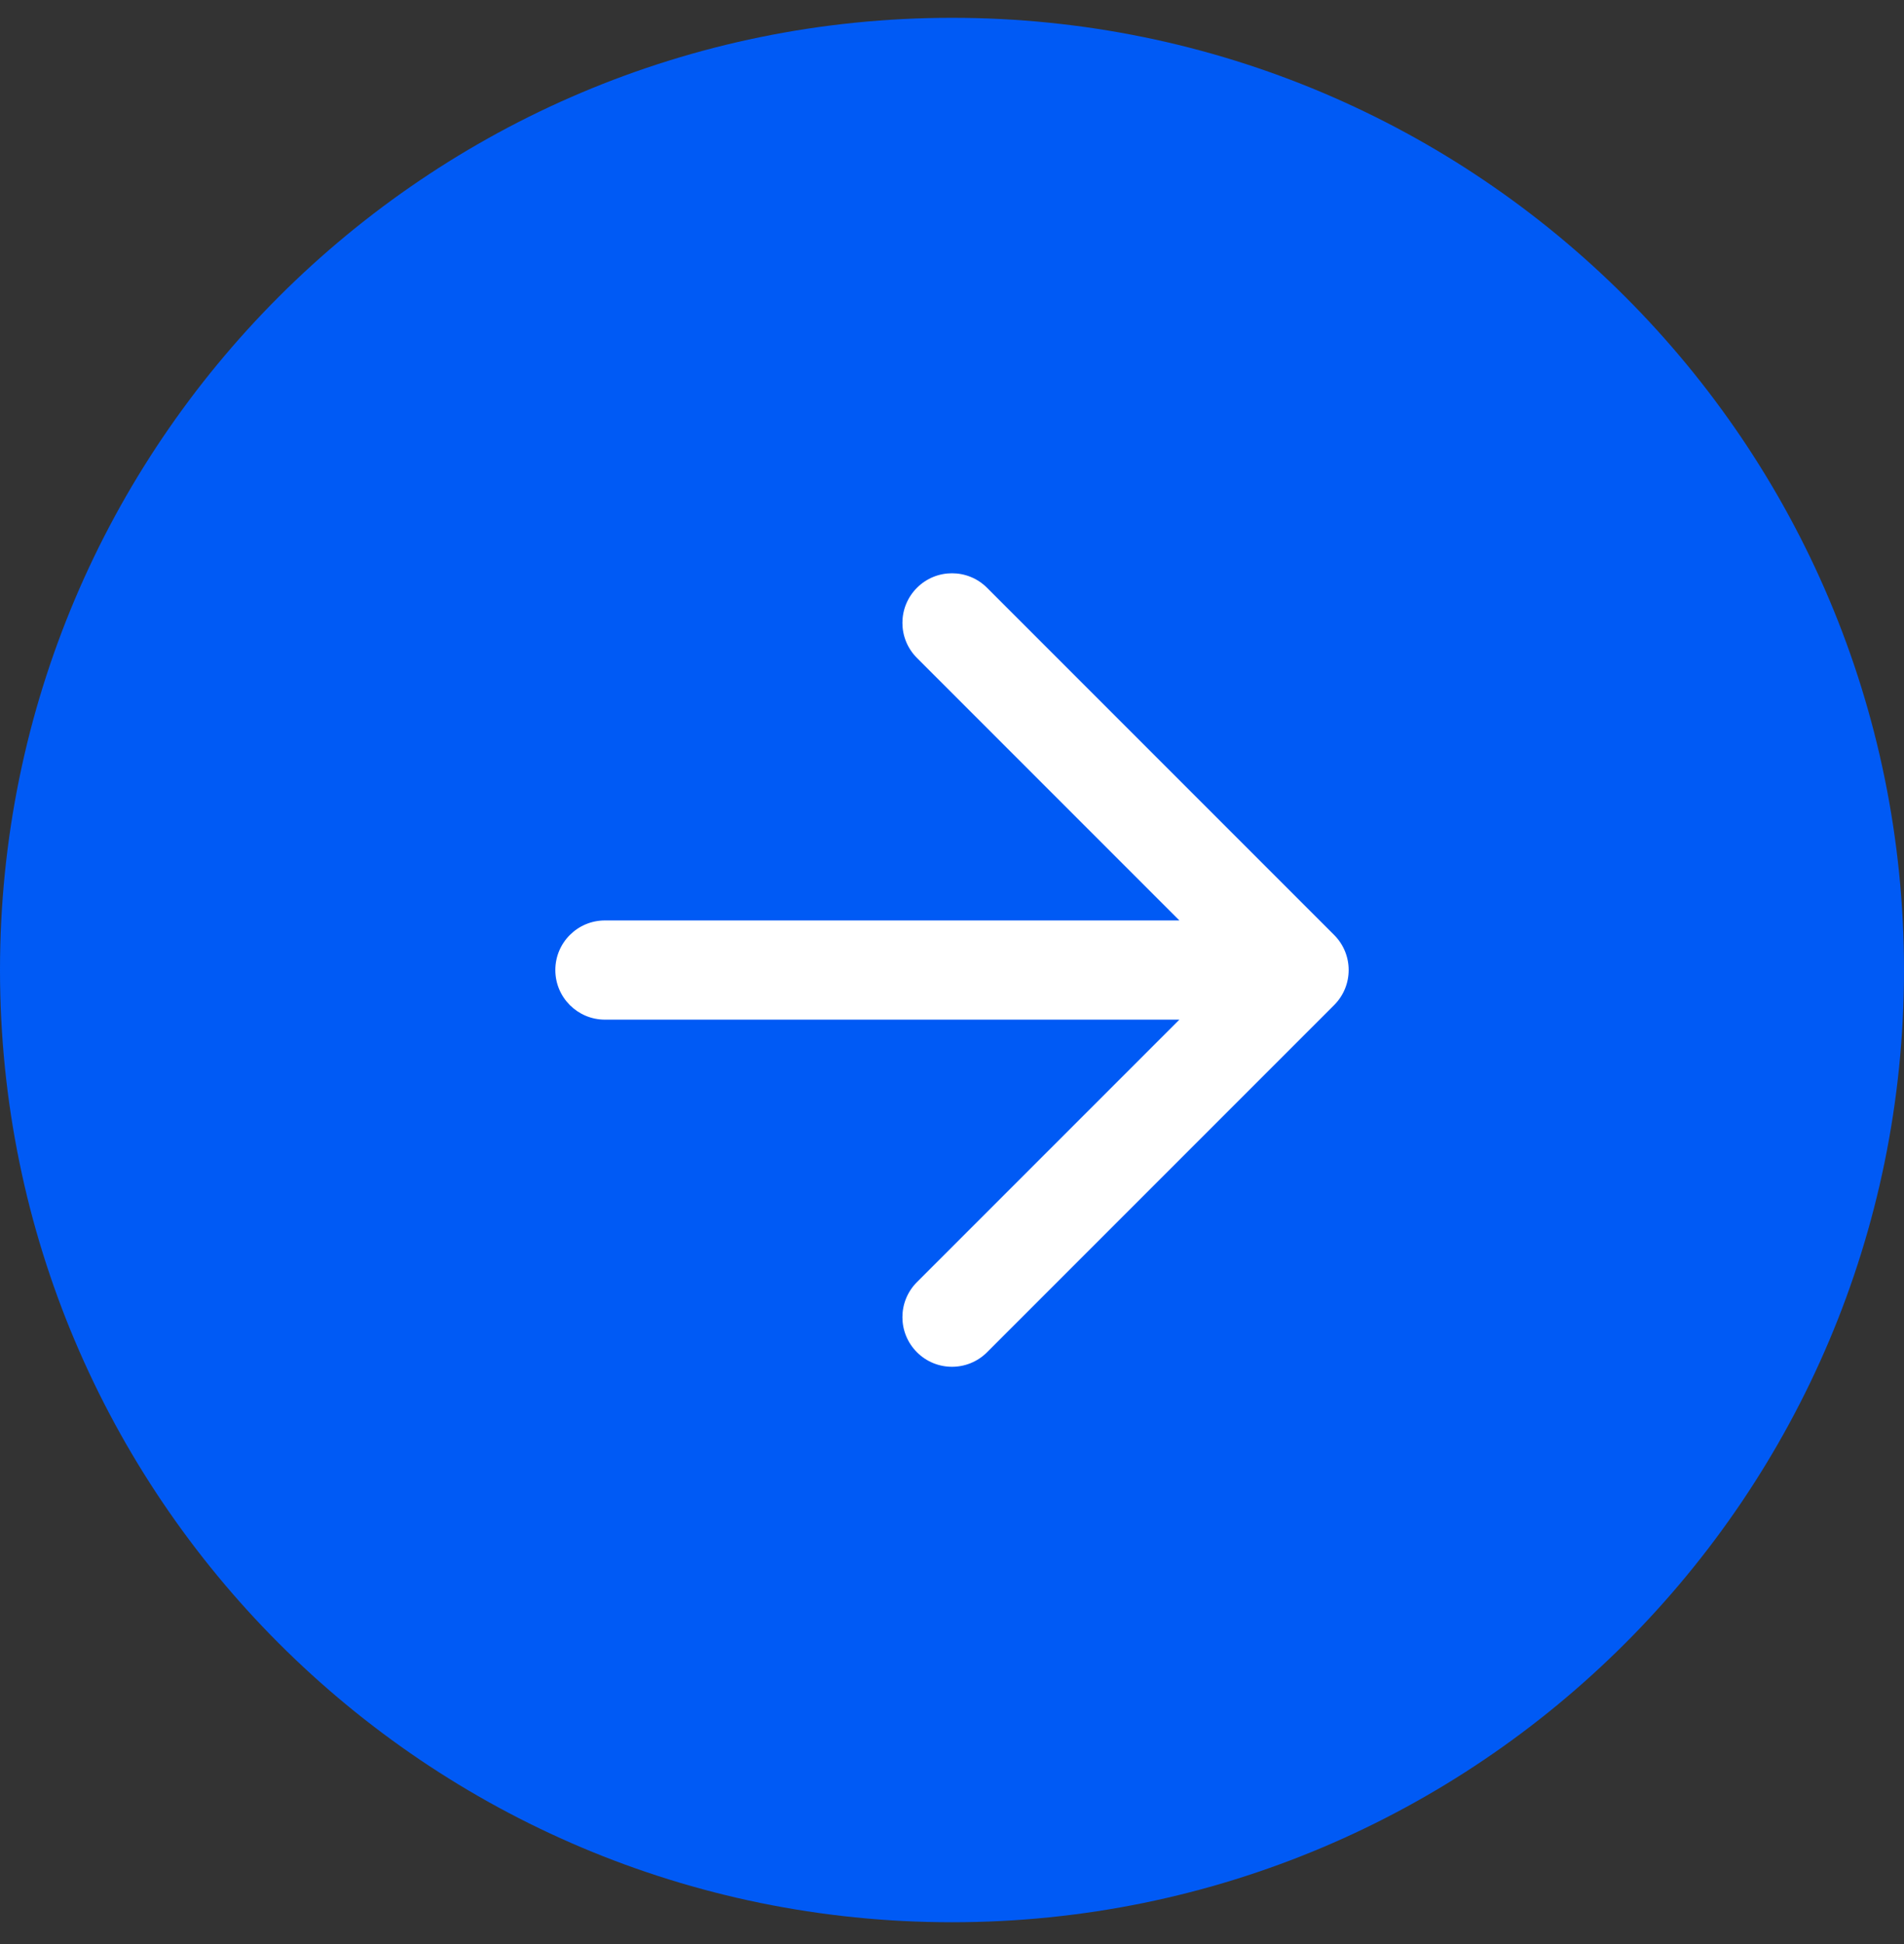
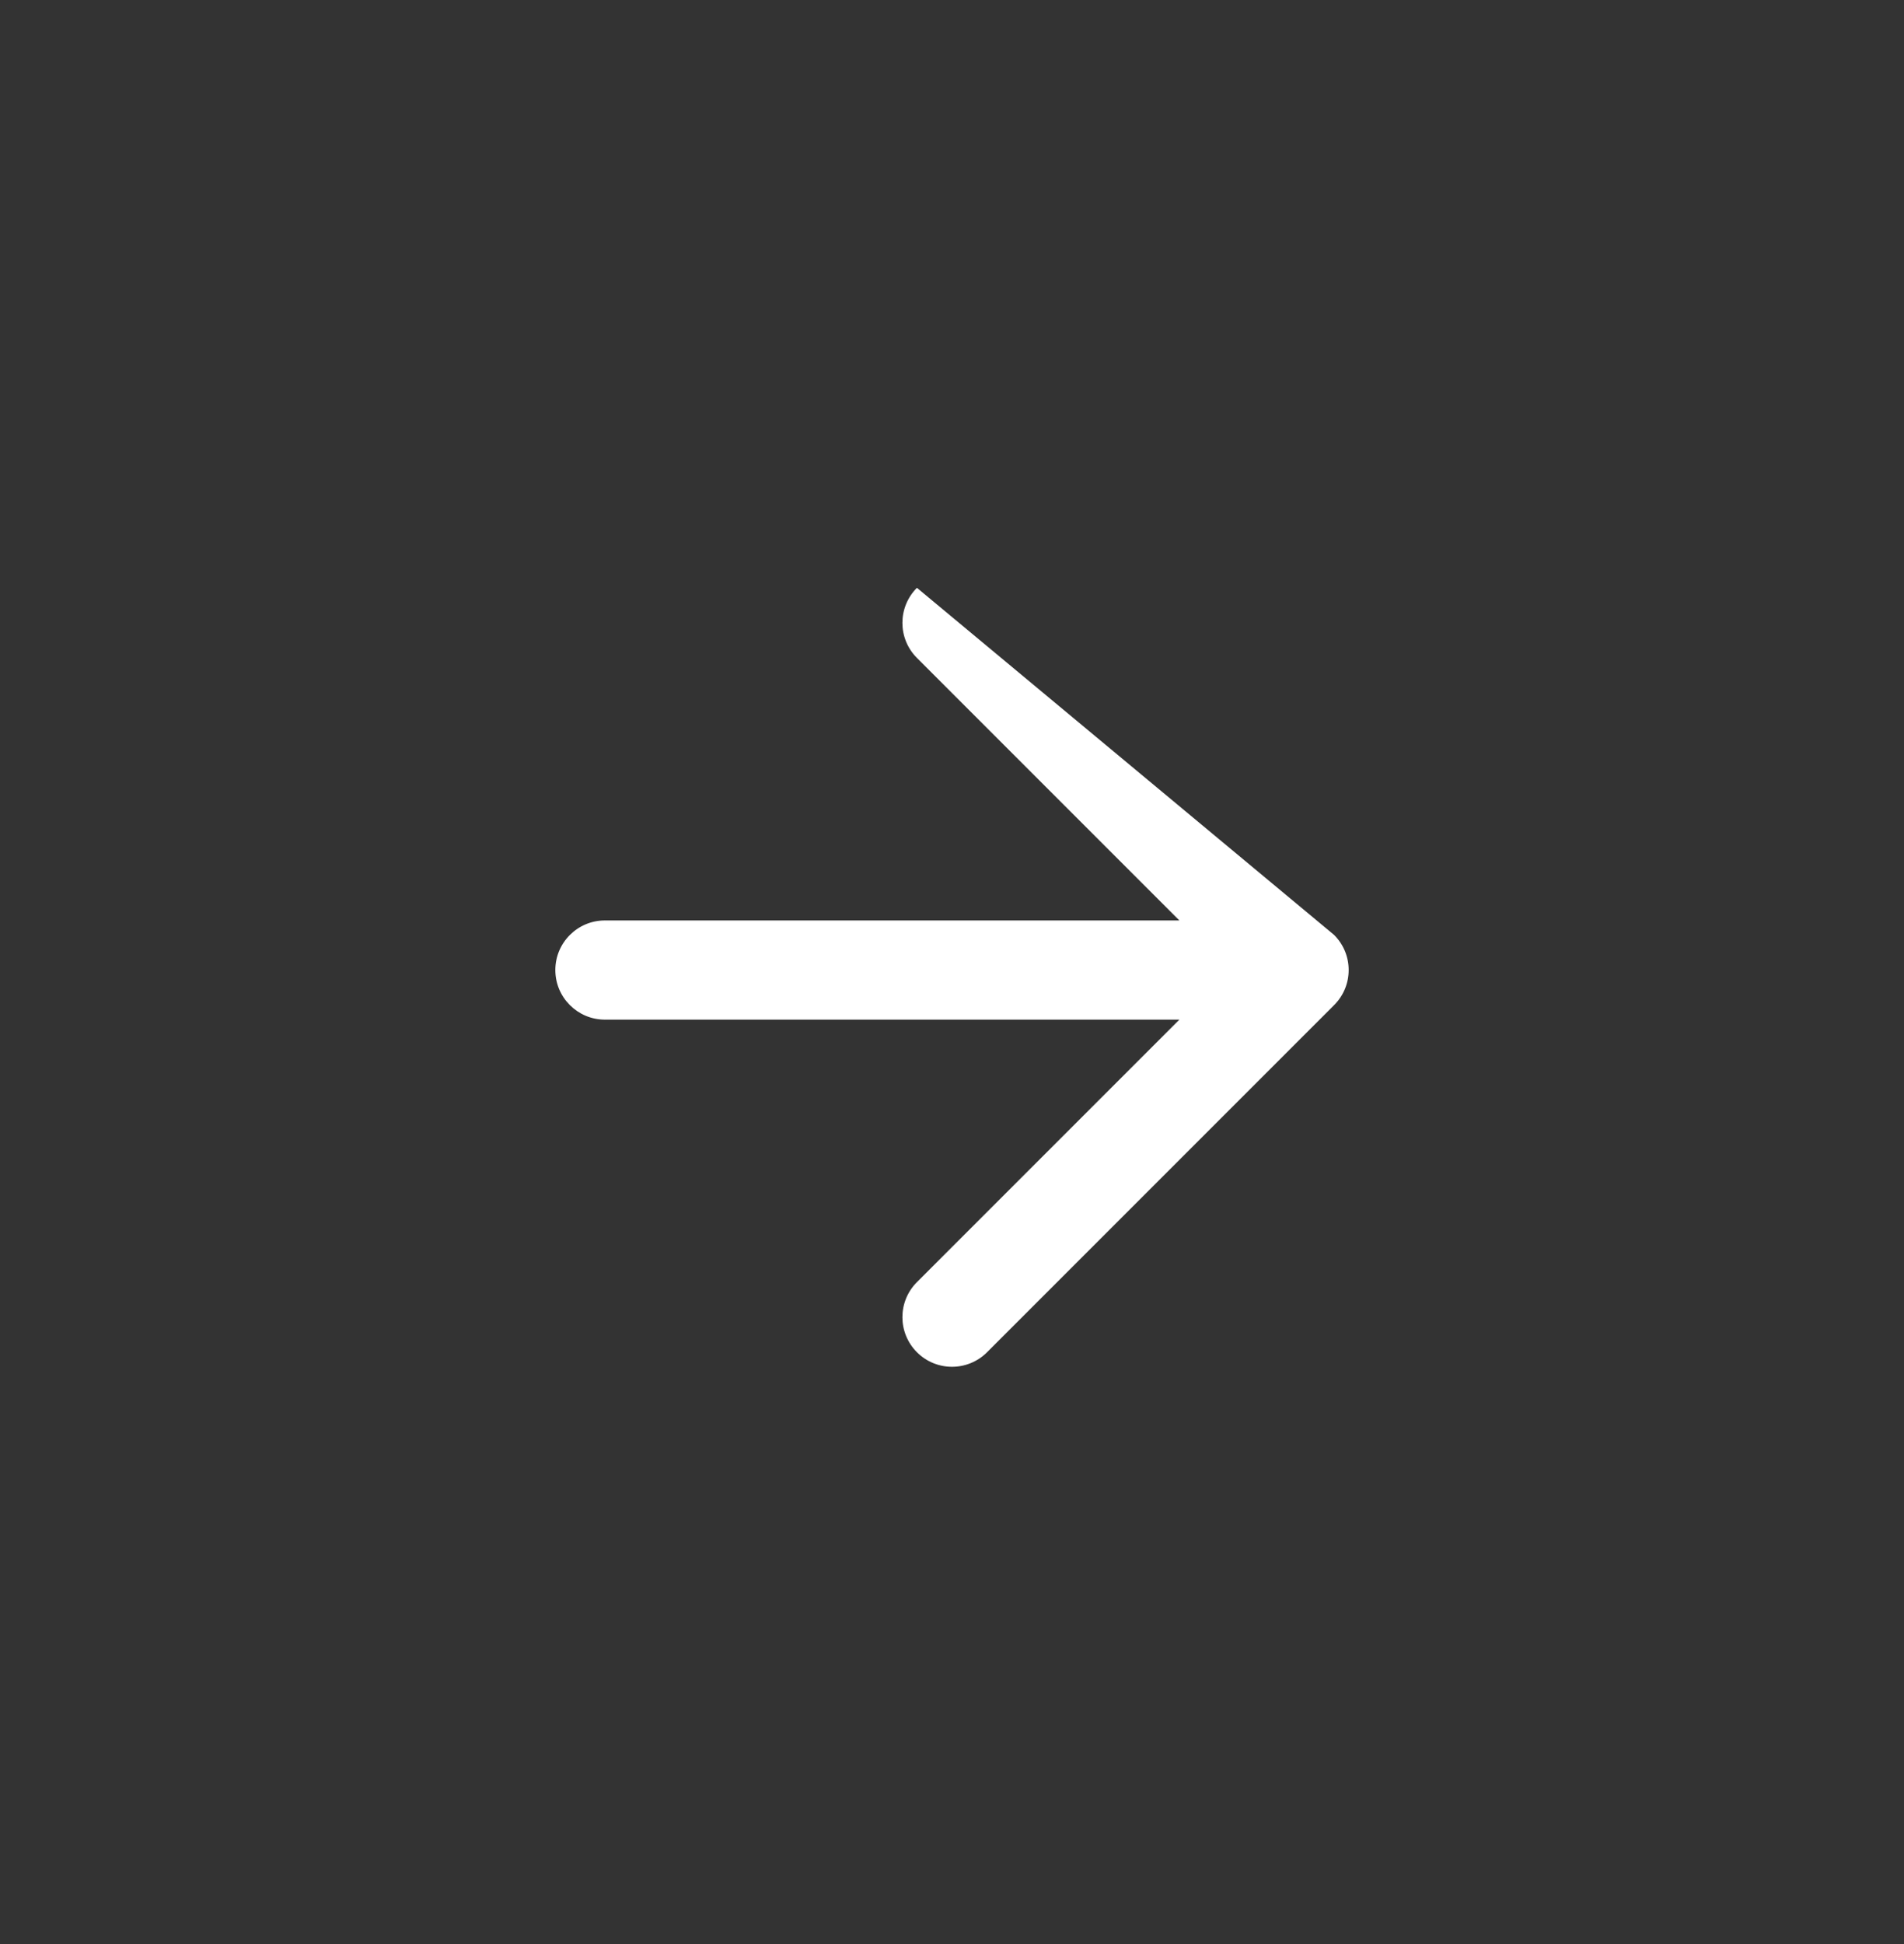
<svg xmlns="http://www.w3.org/2000/svg" width="48" height="49" viewBox="0 0 48 49" fill="none">
  <rect x="0" y="0" width="48" height="49" fill="#333333" stroke="none" />
-   <path d="M48 24.45C48 37.704 37.255 48.45 24 48.45C10.745 48.45 0 37.704 0 24.45C0 11.195 10.745 0.449 24 0.449C37.255 0.449 48 11.195 48 24.45Z" fill="#005AF5" />
-   <path fill-rule="evenodd" clip-rule="evenodd" d="M23.116 14.816C23.604 14.327 24.396 14.327 24.884 14.816L33.634 23.566C34.122 24.054 34.122 24.845 33.634 25.333L24.884 34.083C24.396 34.572 23.604 34.572 23.116 34.083C22.628 33.595 22.628 32.804 23.116 32.316L29.732 25.7H15.25C14.56 25.7 14 25.14 14 24.45C14 23.759 14.56 23.2 15.25 23.2H29.732L23.116 16.583C22.628 16.095 22.628 15.304 23.116 14.816Z" fill="white" />
+   <path fill-rule="evenodd" clip-rule="evenodd" d="M23.116 14.816L33.634 23.566C34.122 24.054 34.122 24.845 33.634 25.333L24.884 34.083C24.396 34.572 23.604 34.572 23.116 34.083C22.628 33.595 22.628 32.804 23.116 32.316L29.732 25.7H15.25C14.56 25.7 14 25.14 14 24.45C14 23.759 14.56 23.2 15.25 23.2H29.732L23.116 16.583C22.628 16.095 22.628 15.304 23.116 14.816Z" fill="white" />
</svg>